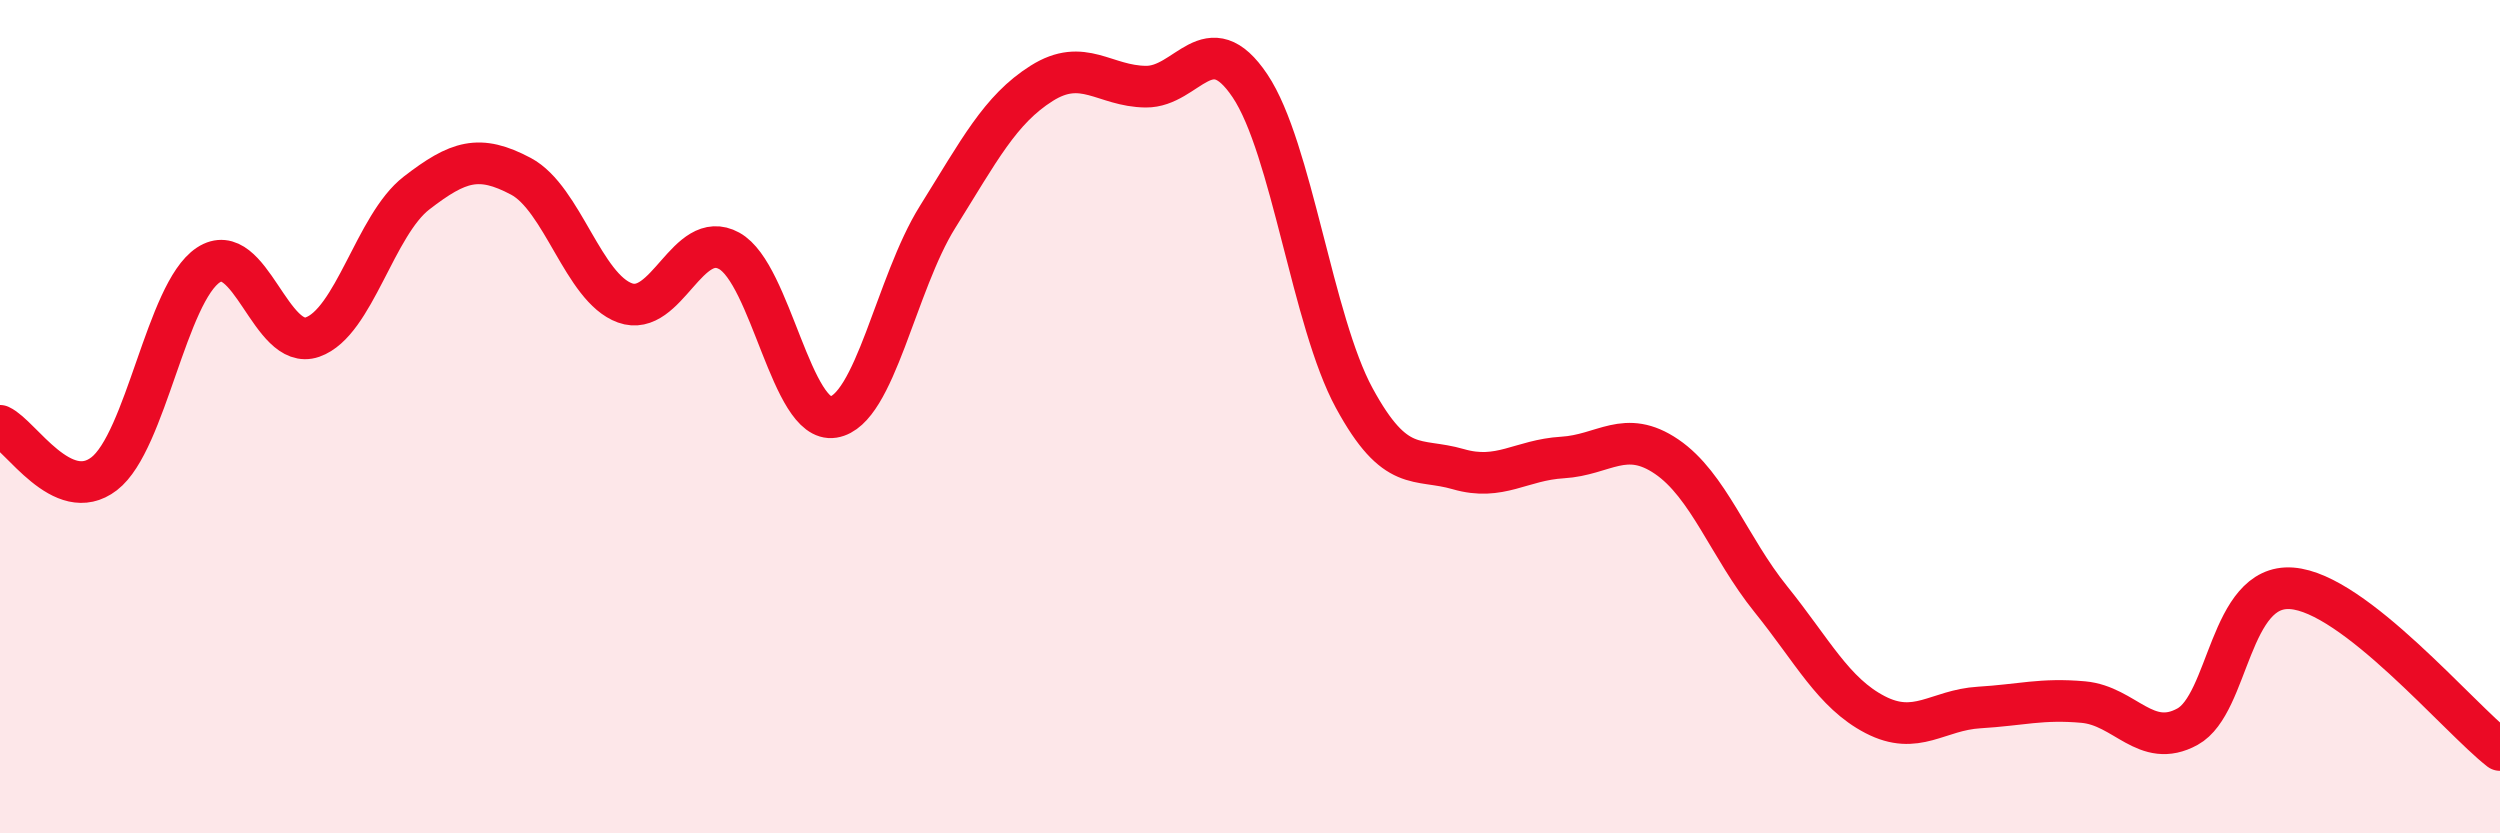
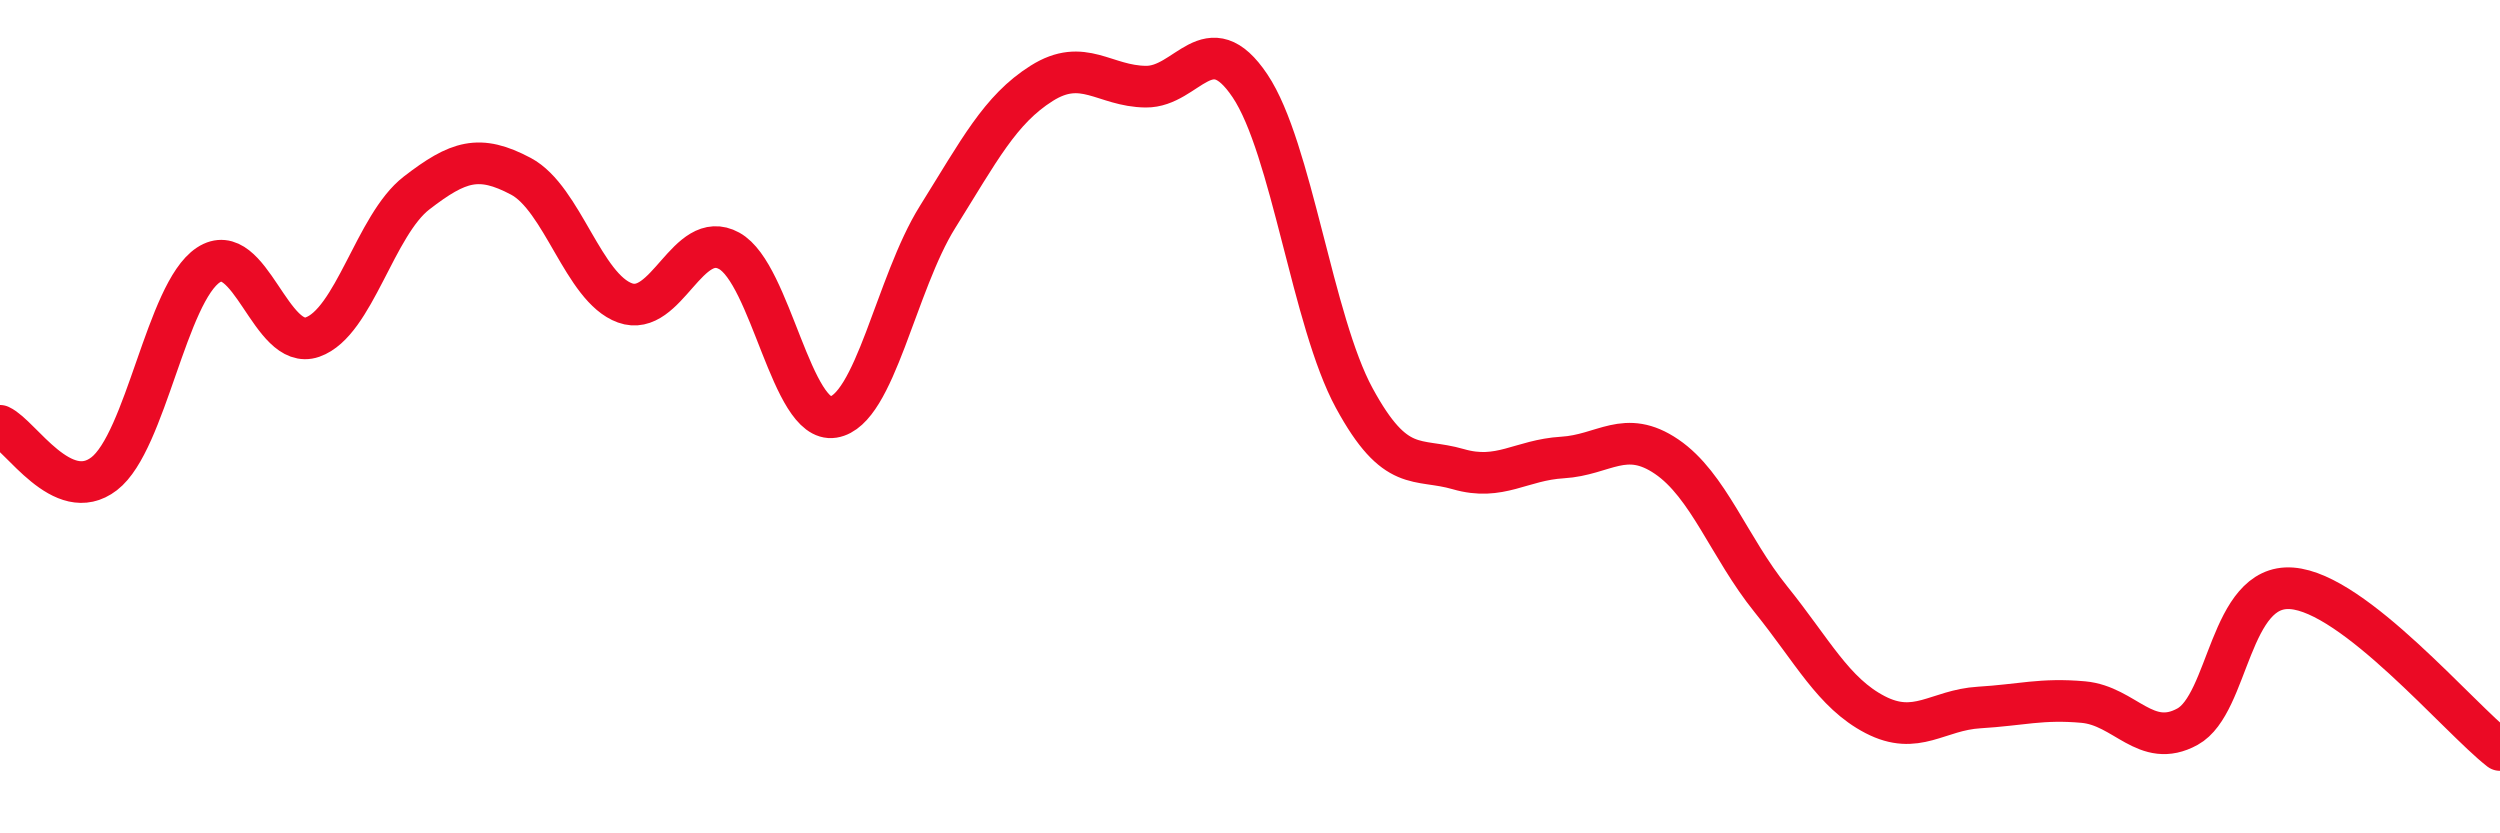
<svg xmlns="http://www.w3.org/2000/svg" width="60" height="20" viewBox="0 0 60 20">
-   <path d="M 0,10.22 C 0.5,10.45 1.5,12.14 2.5,11.37 C 3.5,10.6 4,7.02 5,6.36 C 6,5.7 6.5,8.44 7.5,8.09 C 8.5,7.74 9,5.4 10,4.63 C 11,3.86 11.5,3.7 12.5,4.23 C 13.5,4.76 14,6.91 15,7.27 C 16,7.63 16.5,5.47 17.5,6.02 C 18.5,6.57 19,10.17 20,10.01 C 21,9.85 21.5,6.81 22.5,5.21 C 23.5,3.61 24,2.63 25,2 C 26,1.37 26.5,2.07 27.5,2.08 C 28.5,2.09 29,0.57 30,2.06 C 31,3.55 31.5,7.71 32.5,9.55 C 33.5,11.39 34,10.97 35,11.26 C 36,11.55 36.5,11.04 37.5,10.98 C 38.5,10.92 39,10.28 40,10.96 C 41,11.64 41.5,13.14 42.5,14.38 C 43.5,15.62 44,16.63 45,17.15 C 46,17.67 46.5,17.04 47.5,16.98 C 48.5,16.92 49,16.76 50,16.85 C 51,16.94 51.5,17.99 52.5,17.44 C 53.5,16.89 53.5,14.01 55,14.12 C 56.5,14.23 59,17.22 60,18L60 20L0 20Z" fill="#EB0A25" opacity="0.1" stroke-linecap="round" stroke-linejoin="round" />
  <path d="M 0,10.22 C 0.5,10.45 1.5,12.14 2.5,11.37 C 3.5,10.6 4,7.02 5,6.36 C 6,5.7 6.5,8.44 7.5,8.09 C 8.5,7.74 9,5.4 10,4.63 C 11,3.86 11.5,3.7 12.5,4.23 C 13.5,4.76 14,6.91 15,7.27 C 16,7.63 16.5,5.47 17.5,6.02 C 18.5,6.57 19,10.17 20,10.01 C 21,9.85 21.5,6.81 22.5,5.21 C 23.5,3.61 24,2.63 25,2 C 26,1.37 26.5,2.07 27.5,2.08 C 28.5,2.09 29,0.57 30,2.06 C 31,3.55 31.5,7.71 32.5,9.55 C 33.5,11.39 34,10.97 35,11.26 C 36,11.55 36.5,11.04 37.5,10.98 C 38.5,10.92 39,10.28 40,10.96 C 41,11.64 41.5,13.14 42.5,14.38 C 43.5,15.62 44,16.63 45,17.15 C 46,17.67 46.5,17.04 47.5,16.98 C 48.5,16.92 49,16.76 50,16.85 C 51,16.94 51.5,17.99 52.5,17.44 C 53.5,16.89 53.5,14.01 55,14.12 C 56.5,14.23 59,17.22 60,18" stroke="#EB0A25" stroke-width="1" fill="none" stroke-linecap="round" stroke-linejoin="round" />
</svg>